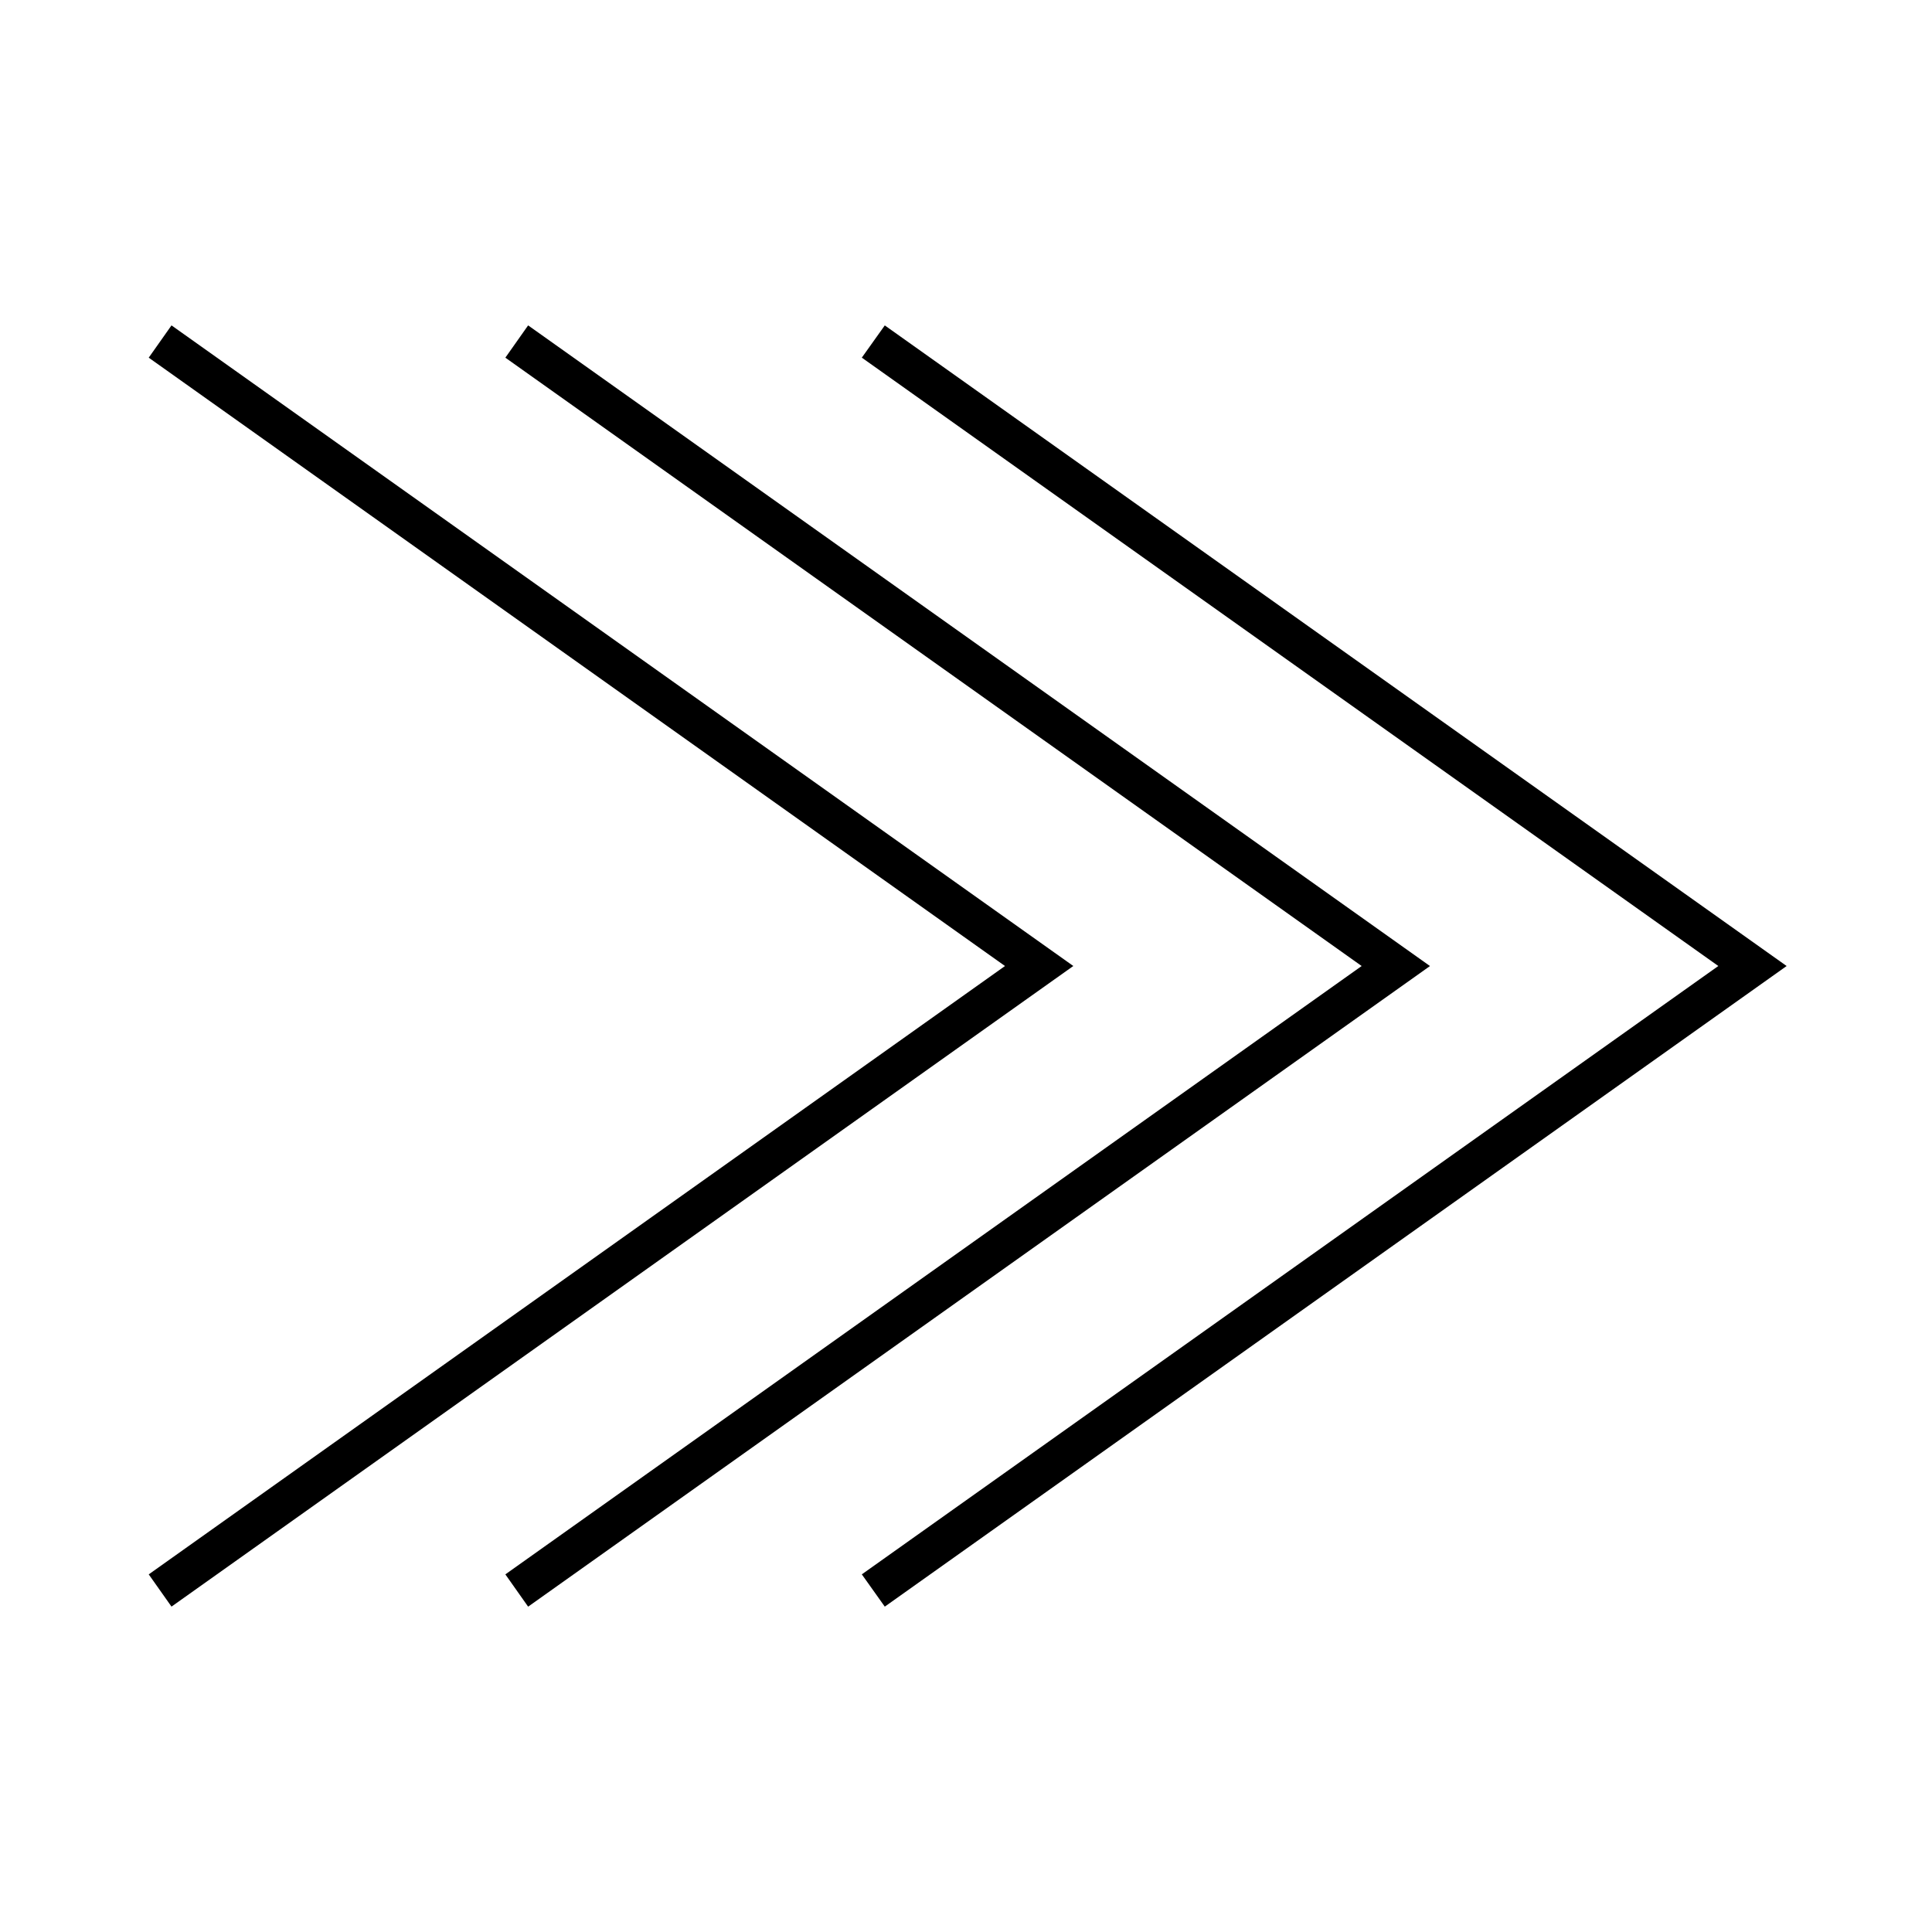
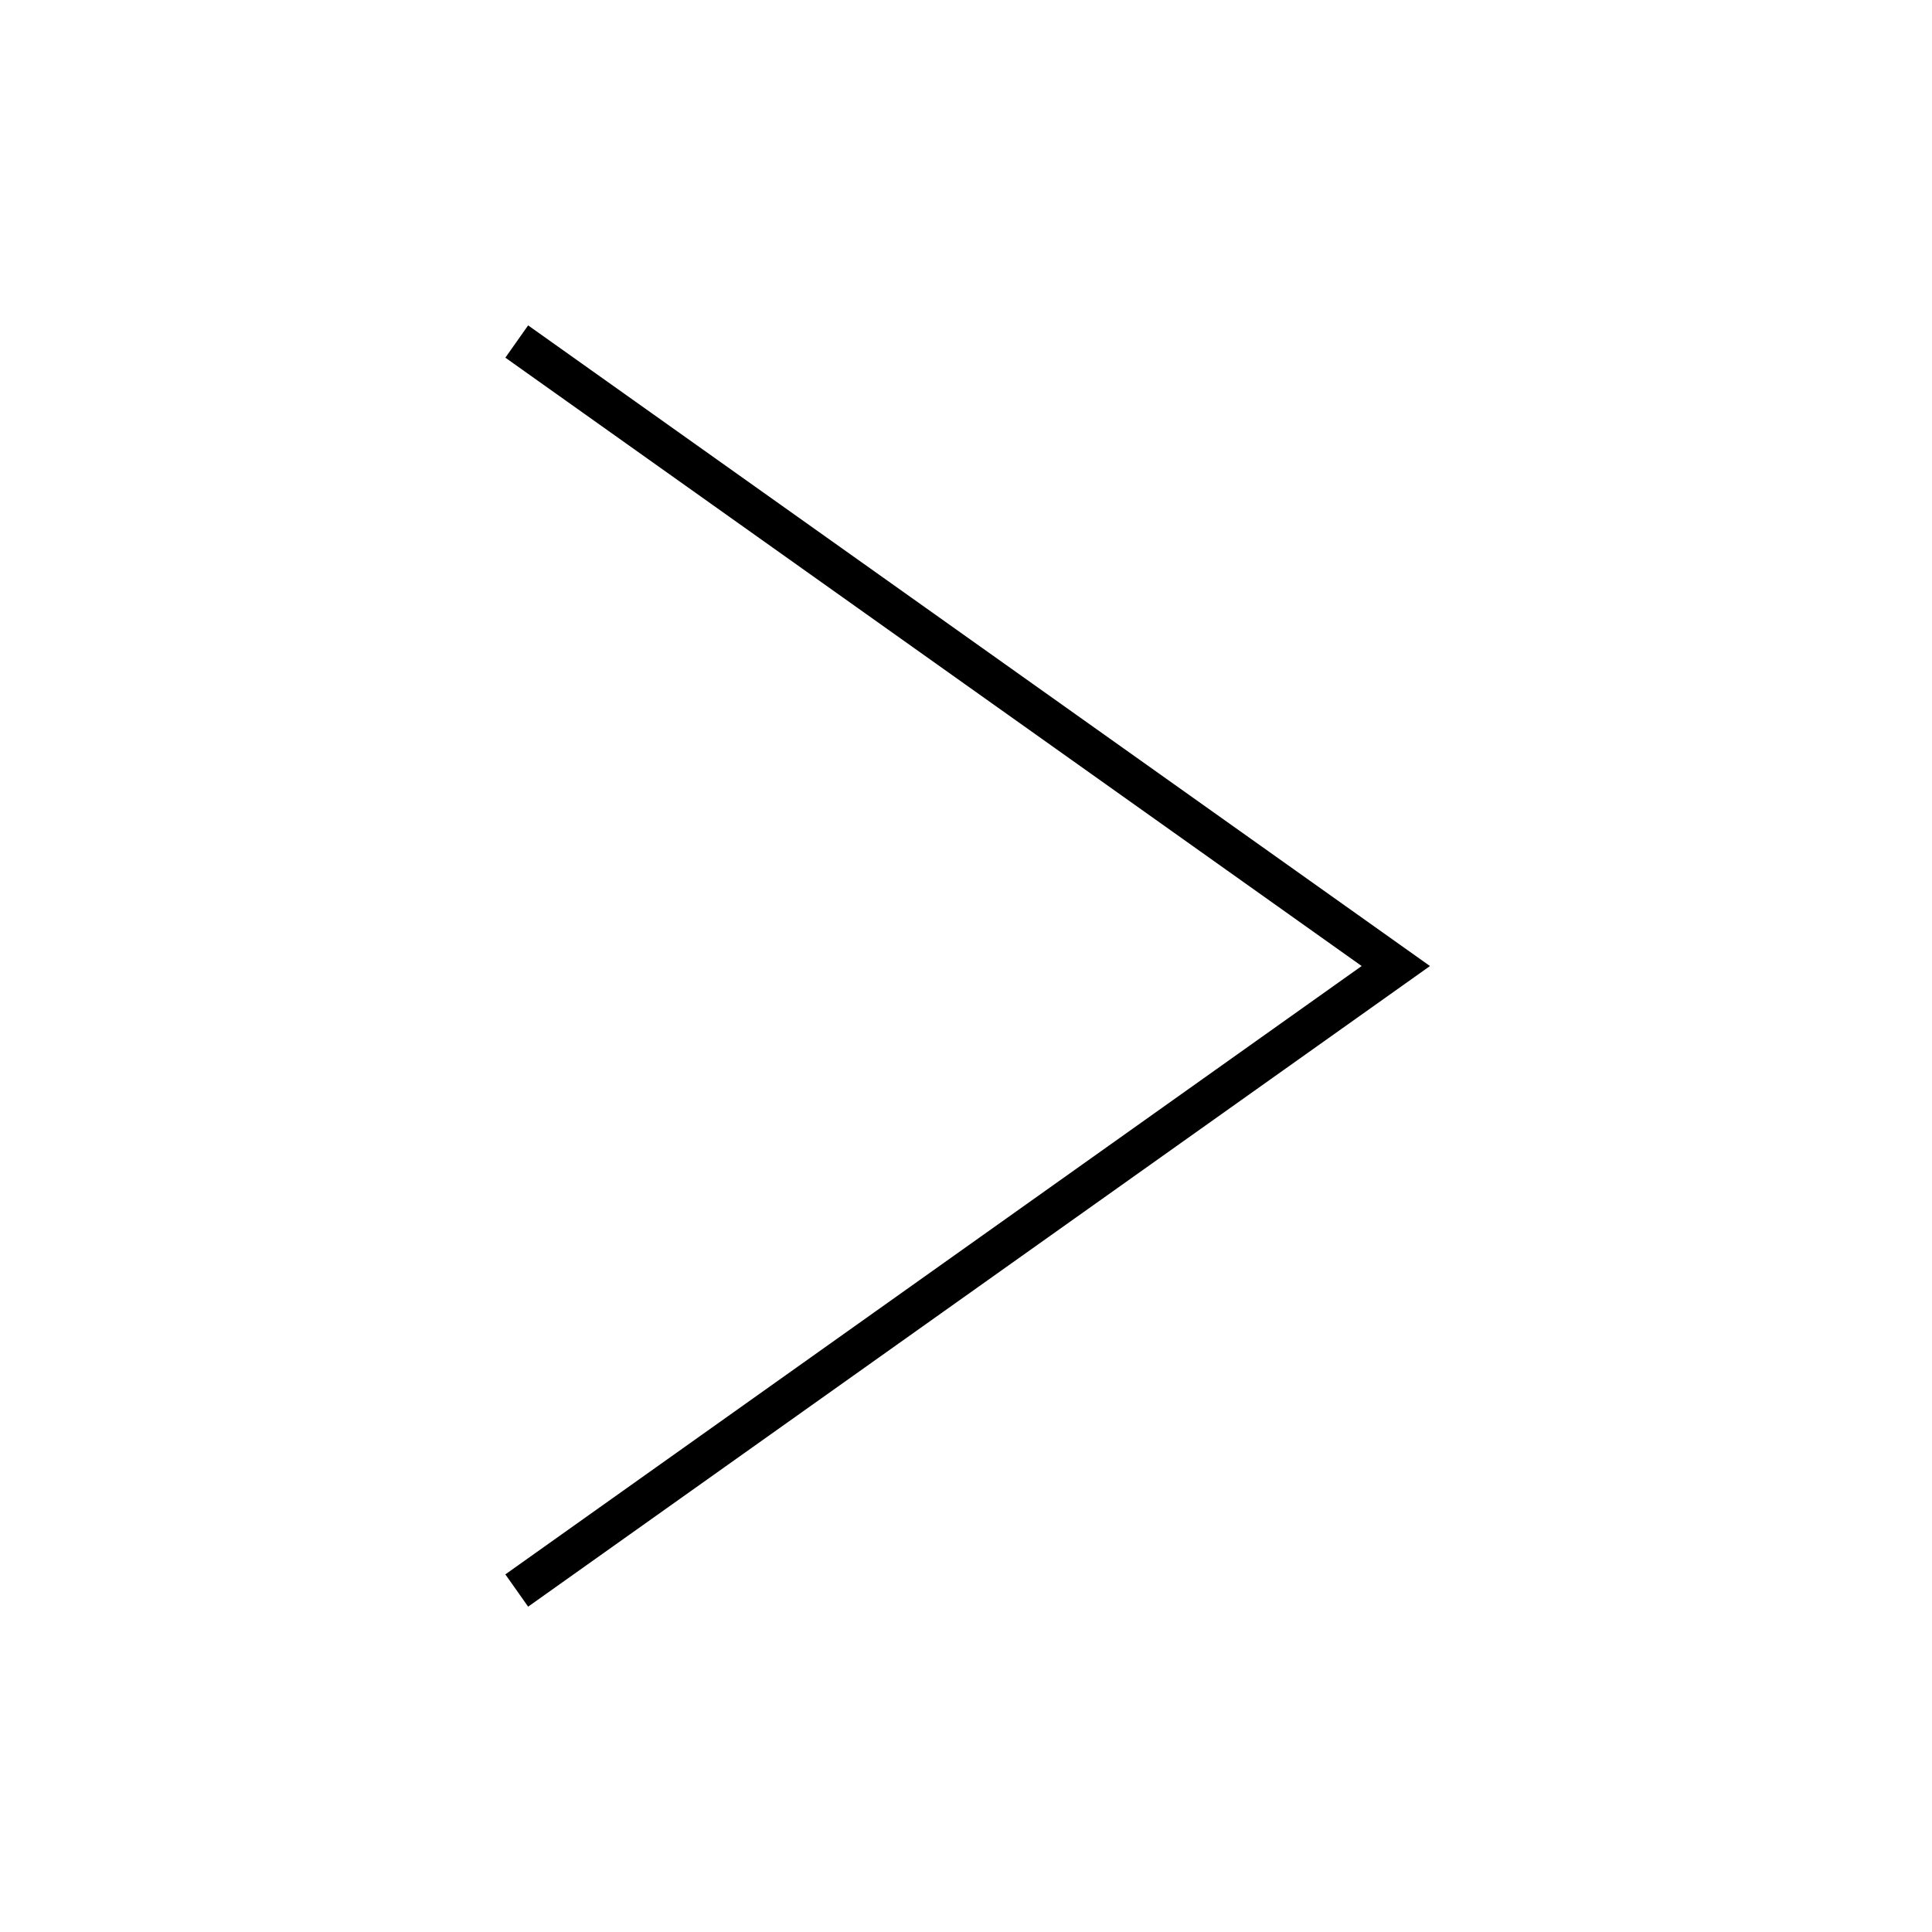
<svg xmlns="http://www.w3.org/2000/svg" fill="#000000" width="800px" height="800px" version="1.1" viewBox="144 144 512 512">
  <g>
-     <path d="m372.39 238.78 226.98 161.22-226.98 161.22 6.086 8.555 239-169.77-239-169.77z" />
    <path d="m283.96 230.23-6.035 8.555 226.93 161.22-226.93 161.22 6.035 8.555 239-169.77z" />
-     <path d="m189.45 569.77 238.99-169.77-238.99-169.77-6.035 8.555 226.92 161.22-226.92 161.22z" />
  </g>
</svg>